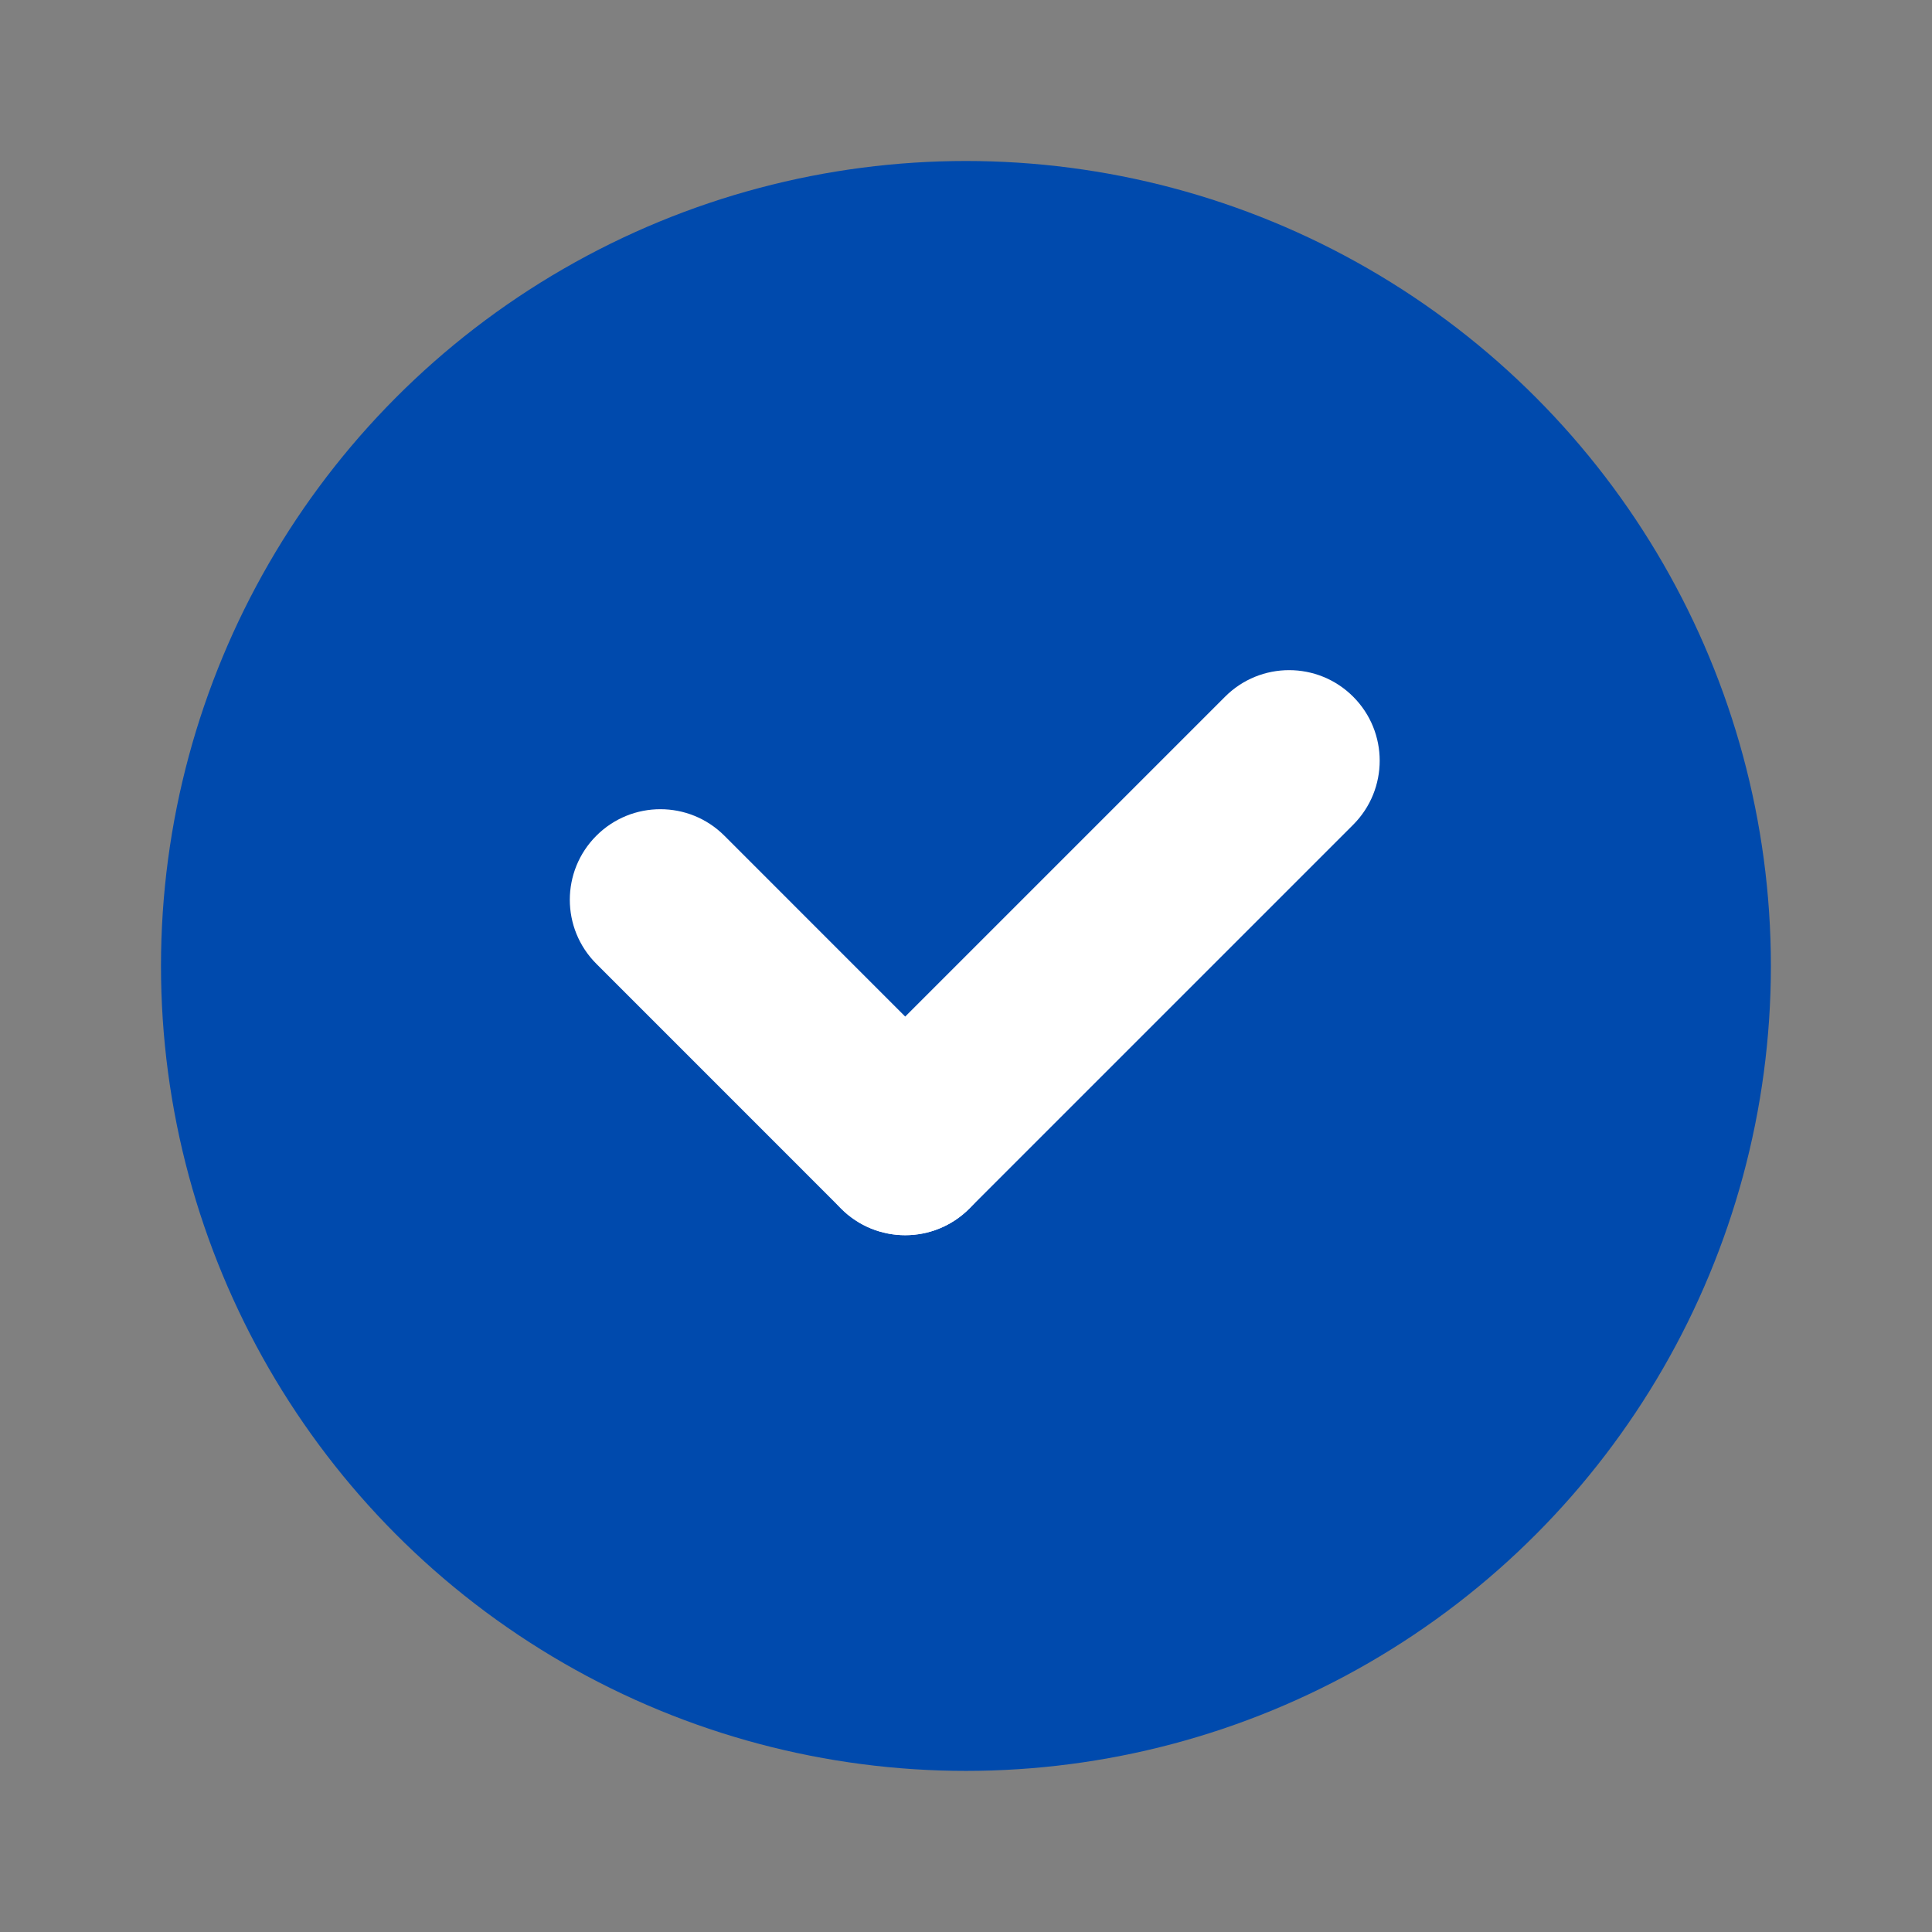
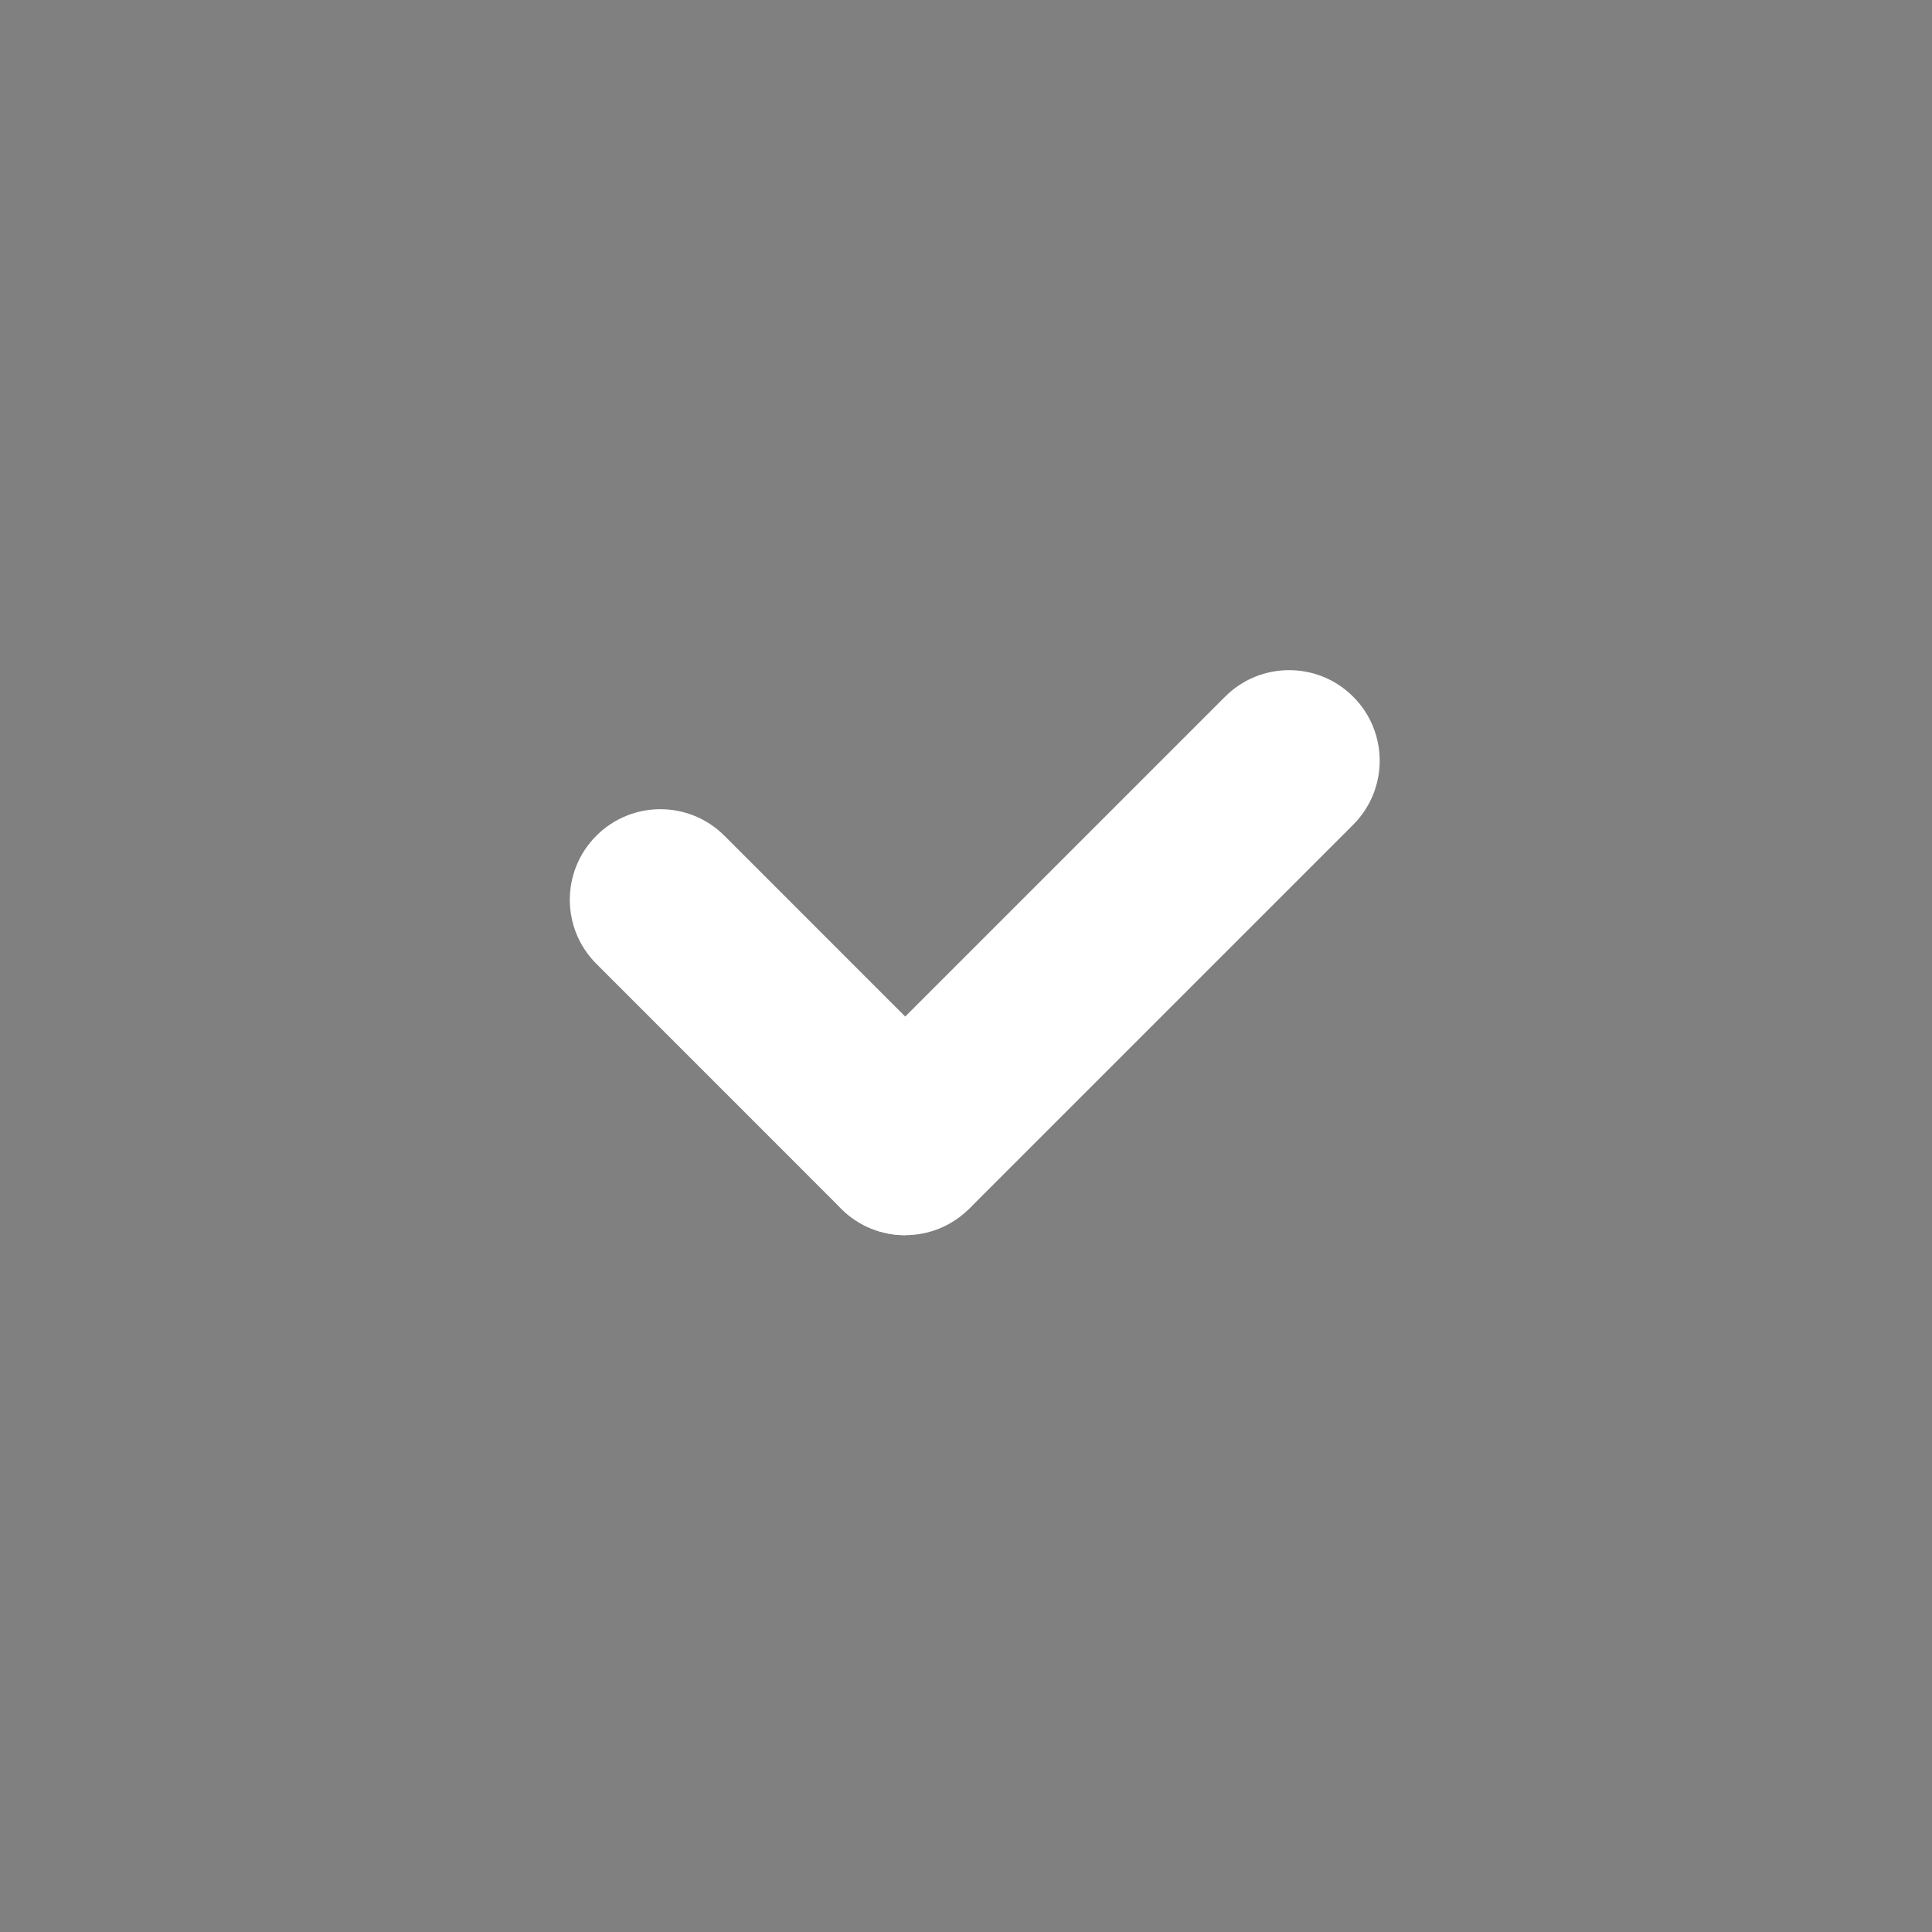
<svg xmlns="http://www.w3.org/2000/svg" viewBox="0,0,256,256" width="48px" height="48px" fill-rule="nonzero">
  <rect x="0" y="0" width="256" height="256" fill="#808080" stroke="none" />
  <g fill="none" fill-rule="nonzero" stroke="none" stroke-width="1" stroke-linecap="butt" stroke-linejoin="miter" stroke-miterlimit="10" stroke-dasharray="" stroke-dashoffset="0" font-family="none" font-weight="none" font-size="none" text-anchor="none" style="mix-blend-mode: normal">
    <g transform="scale(5.333,5.333)">
-       <circle cx="24" cy="24" r="20" fill="#004aad" />
      <path d="M22.491,30.69c-0.576,0 -1.152,-0.22 -1.591,-0.659l-6.083,-6.084c-0.879,-0.878 -0.879,-2.303 0,-3.182c0.878,-0.879 2.304,-0.879 3.182,0l6.083,6.084c0.879,0.878 0.879,2.303 0,3.182c-0.439,0.439 -1.015,0.659 -1.591,0.659z" fill="#ffffff" />
-       <path d="M22.491,30.69c-0.576,0 -1.152,-0.22 -1.591,-0.659c-0.879,-0.878 -0.879,-2.303 0,-3.182l9.539,-9.539c0.878,-0.879 2.304,-0.879 3.182,0c0.879,0.878 0.879,2.303 0,3.182l-9.539,9.539c-0.439,0.439 -1.015,0.659 -1.591,0.659z" fill="#ffffff" />
+       <path d="M22.491,30.69c-0.576,0 -1.152,-0.22 -1.591,-0.659c-0.879,-0.878 -0.879,-2.303 0,-3.182l9.539,-9.539c0.878,-0.879 2.304,-0.879 3.182,0c0.879,0.878 0.879,2.303 0,3.182l-9.539,9.539z" fill="#ffffff" />
    </g>
  </g>
</svg>